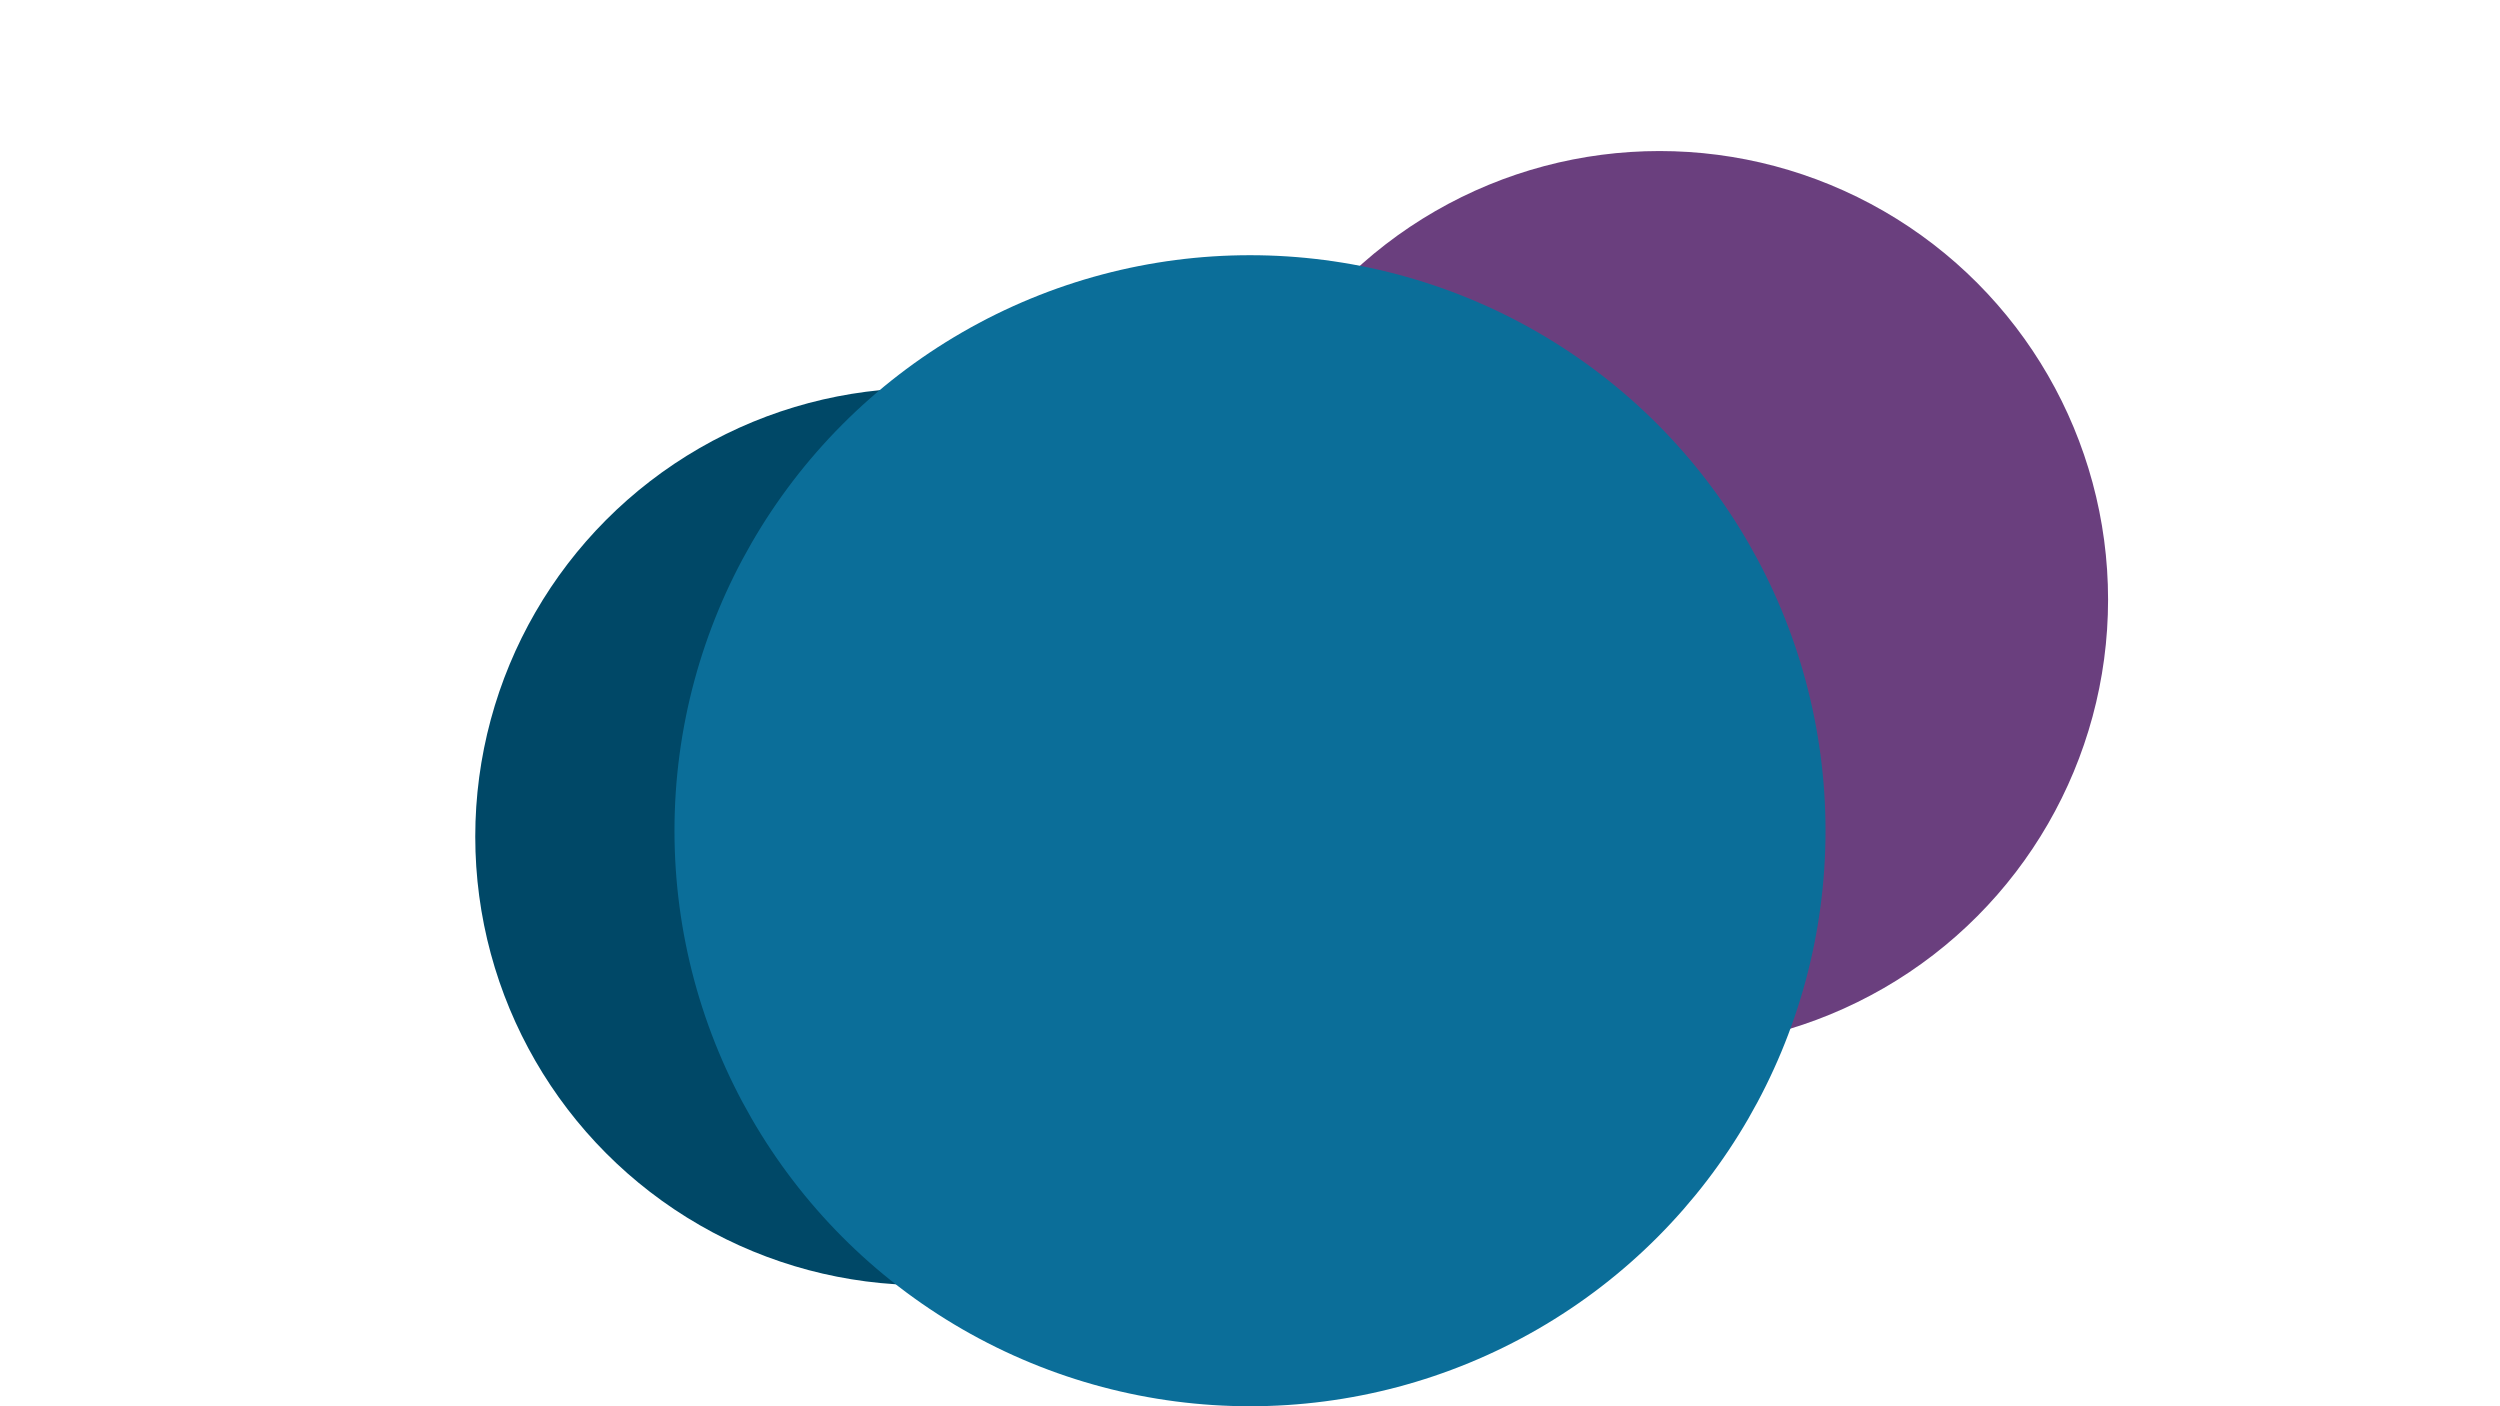
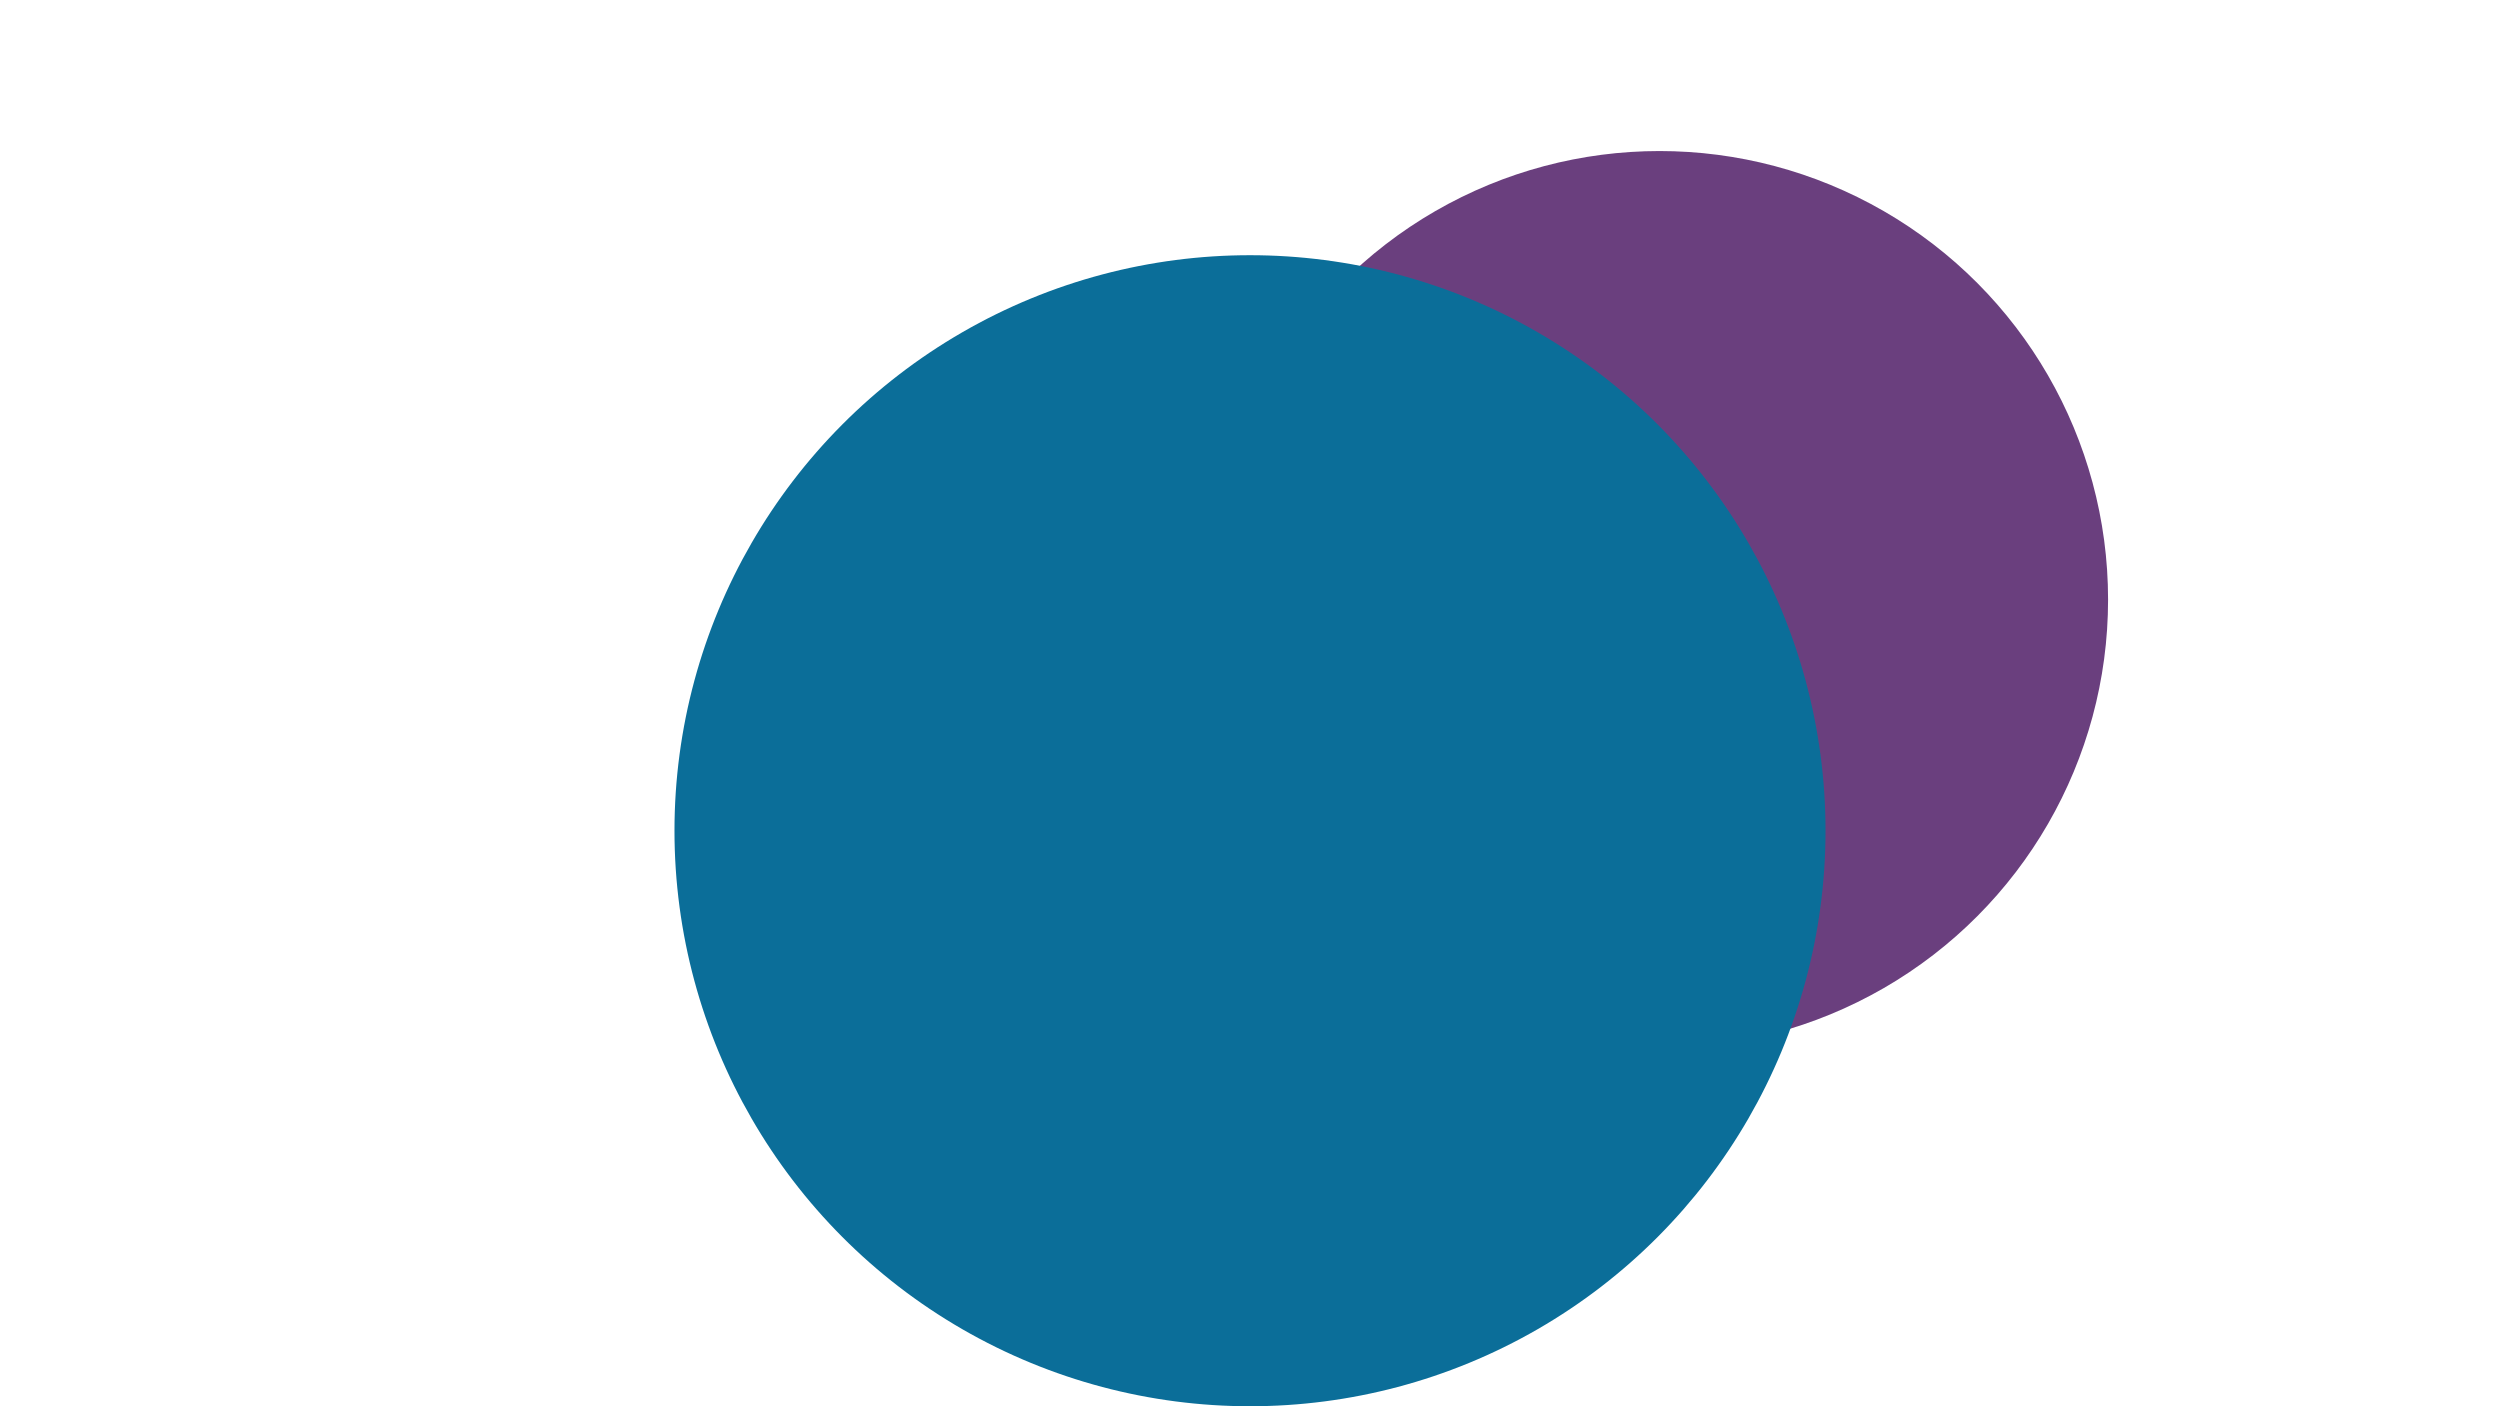
<svg xmlns="http://www.w3.org/2000/svg" width="1920" height="1080" viewBox="0 0 1920 1080" fill="none">
  <g filter="url(#filter0_f_316_2023)">
    <circle cx="1274.5" cy="460.5" r="344.5" fill="#6A3F7E" />
  </g>
  <g filter="url(#filter1_f_316_2023)">
-     <circle cx="709.5" cy="642.5" r="344.5" fill="#004867" />
-   </g>
+     </g>
  <g filter="url(#filter2_f_316_2023)">
    <circle cx="960" cy="638" r="442" fill="#0B6E99" />
  </g>
  <defs>
    <filter id="filter0_f_316_2023" x="730" y="-84" width="1089" height="1089" filterUnits="userSpaceOnUse" color-interpolation-filters="sRGB">
      <feFlood flood-opacity="0" result="BackgroundImageFix" />
      <feBlend mode="normal" in="SourceGraphic" in2="BackgroundImageFix" result="shape" />
      <feGaussianBlur stdDeviation="100" result="effect1_foregroundBlur_316_2023" />
    </filter>
    <filter id="filter1_f_316_2023" x="15" y="-52" width="1389" height="1389" filterUnits="userSpaceOnUse" color-interpolation-filters="sRGB">
      <feFlood flood-opacity="0" result="BackgroundImageFix" />
      <feBlend mode="normal" in="SourceGraphic" in2="BackgroundImageFix" result="shape" />
      <feGaussianBlur stdDeviation="175" result="effect1_foregroundBlur_316_2023" />
    </filter>
    <filter id="filter2_f_316_2023" x="-482" y="-804" width="2884" height="2884" filterUnits="userSpaceOnUse" color-interpolation-filters="sRGB">
      <feFlood flood-opacity="0" result="BackgroundImageFix" />
      <feBlend mode="normal" in="SourceGraphic" in2="BackgroundImageFix" result="shape" />
      <feGaussianBlur stdDeviation="500" result="effect1_foregroundBlur_316_2023" />
    </filter>
  </defs>
</svg>